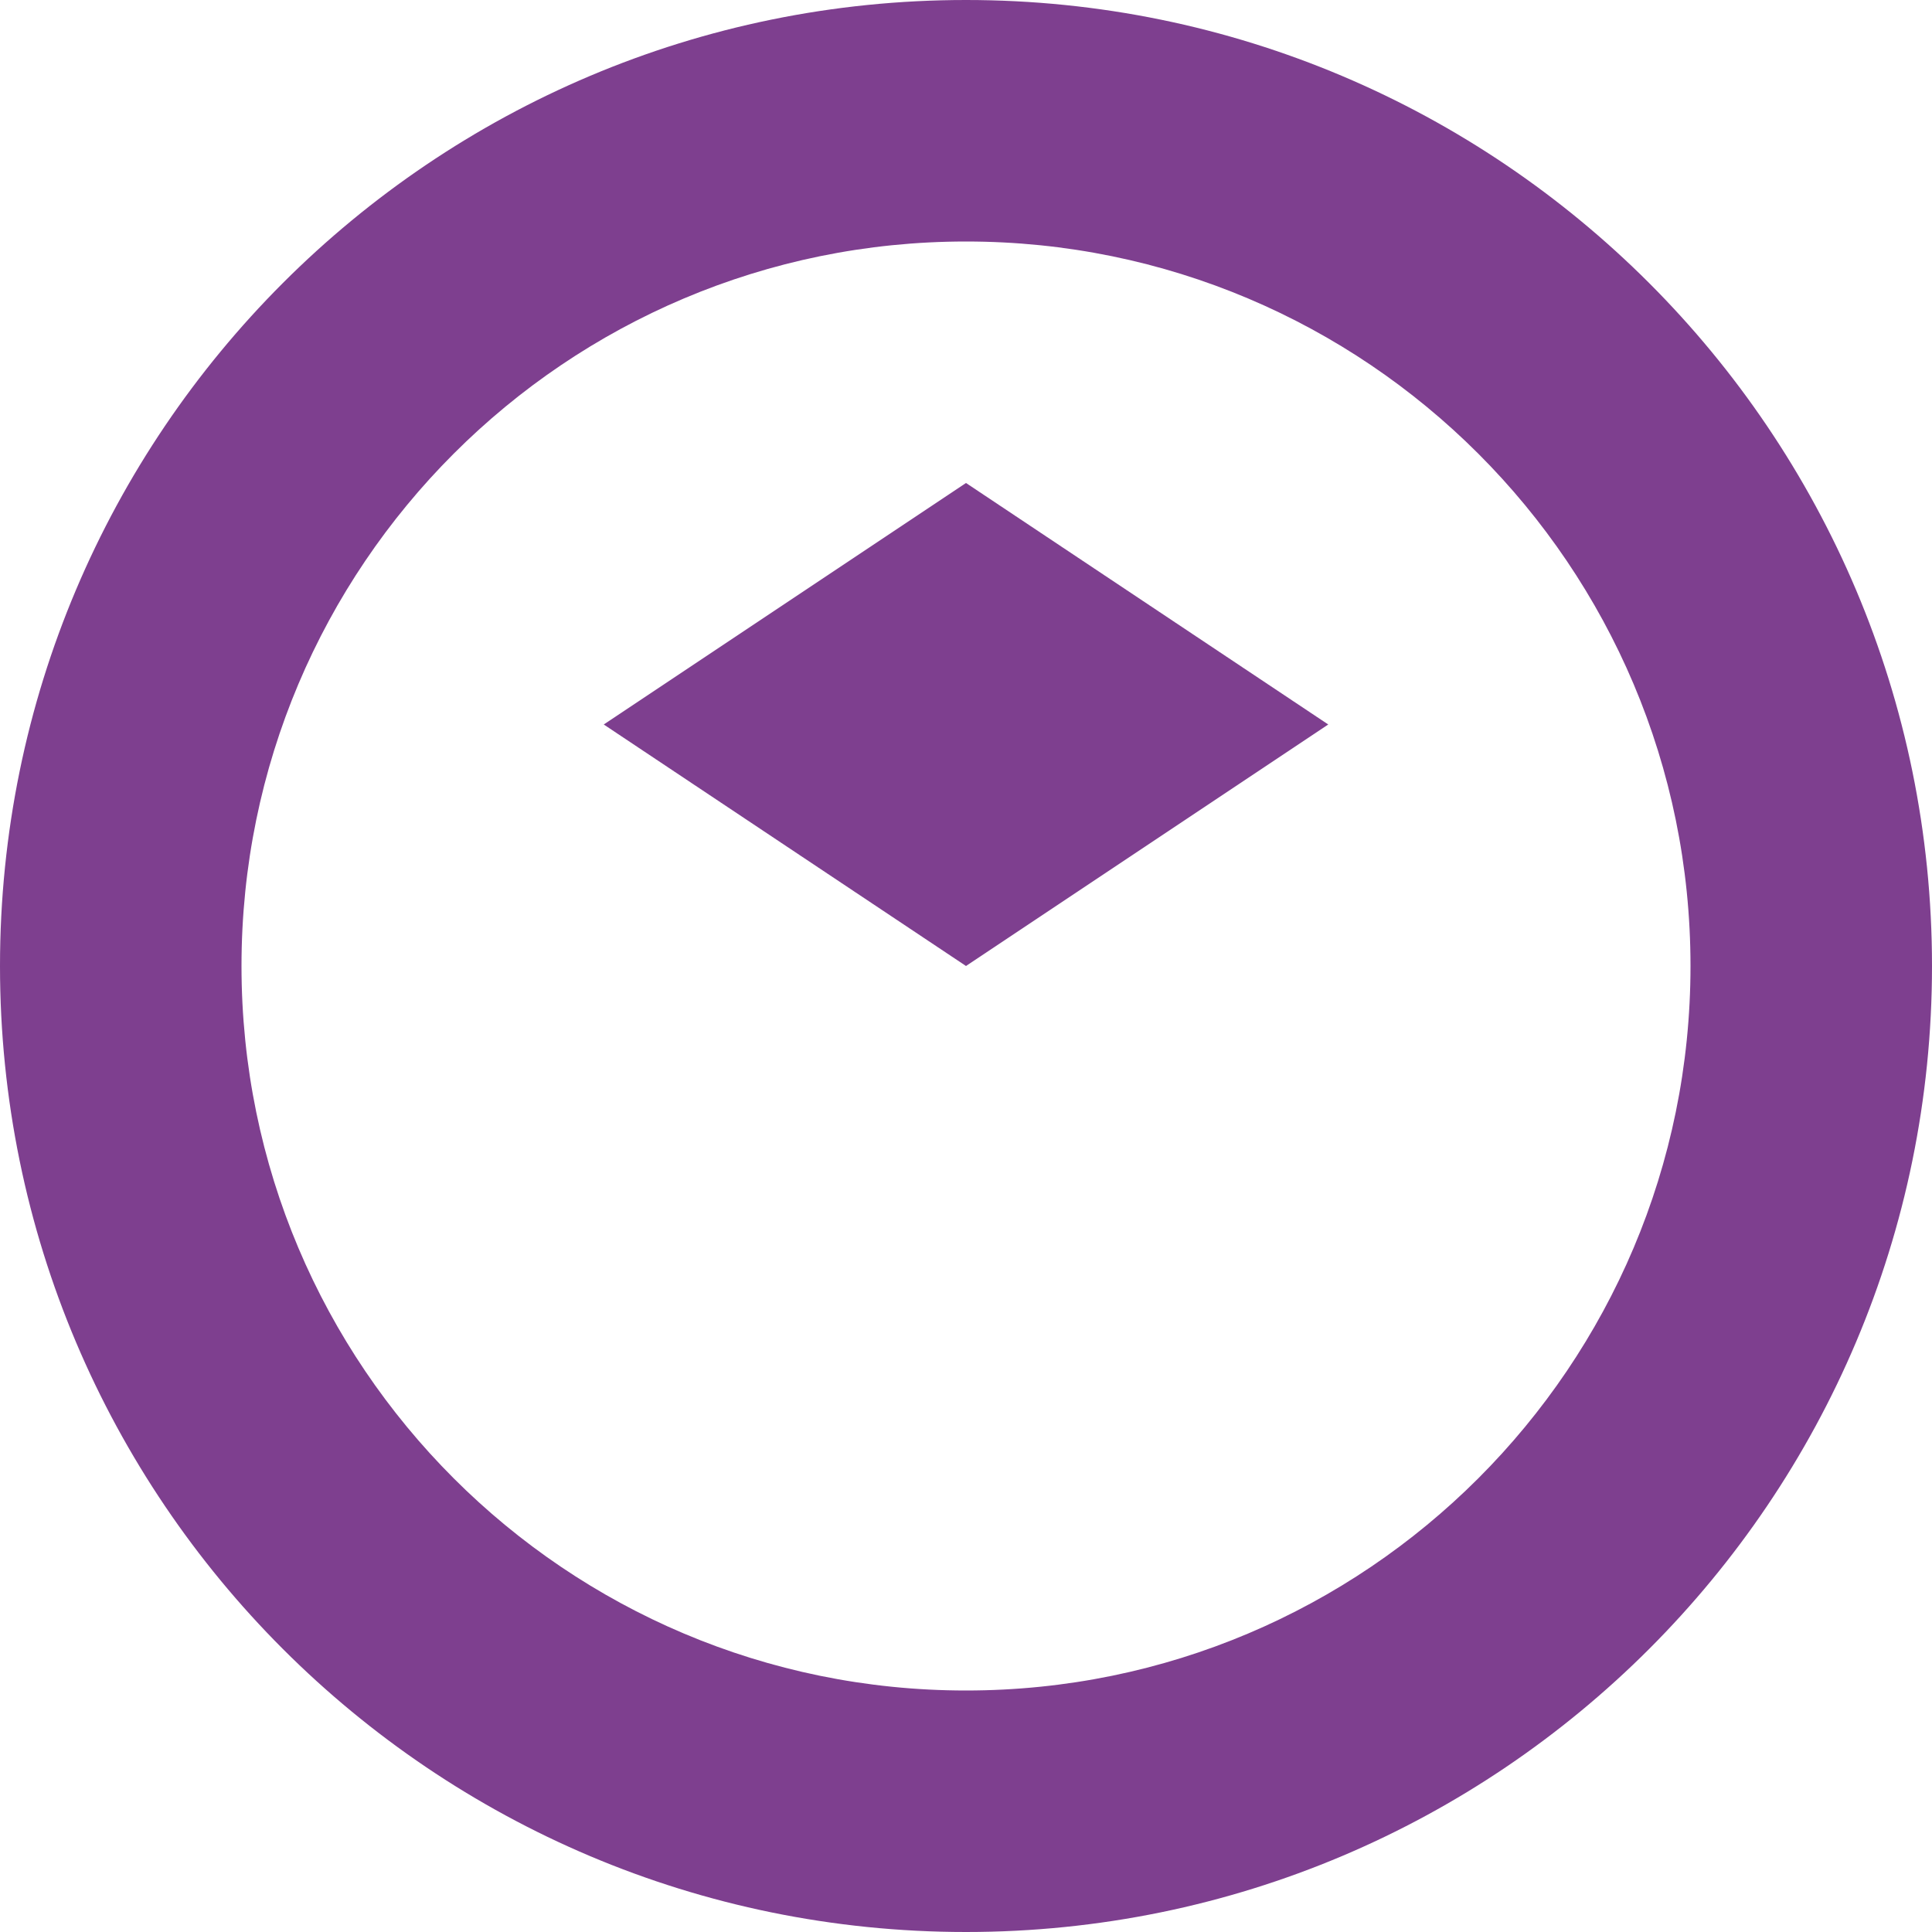
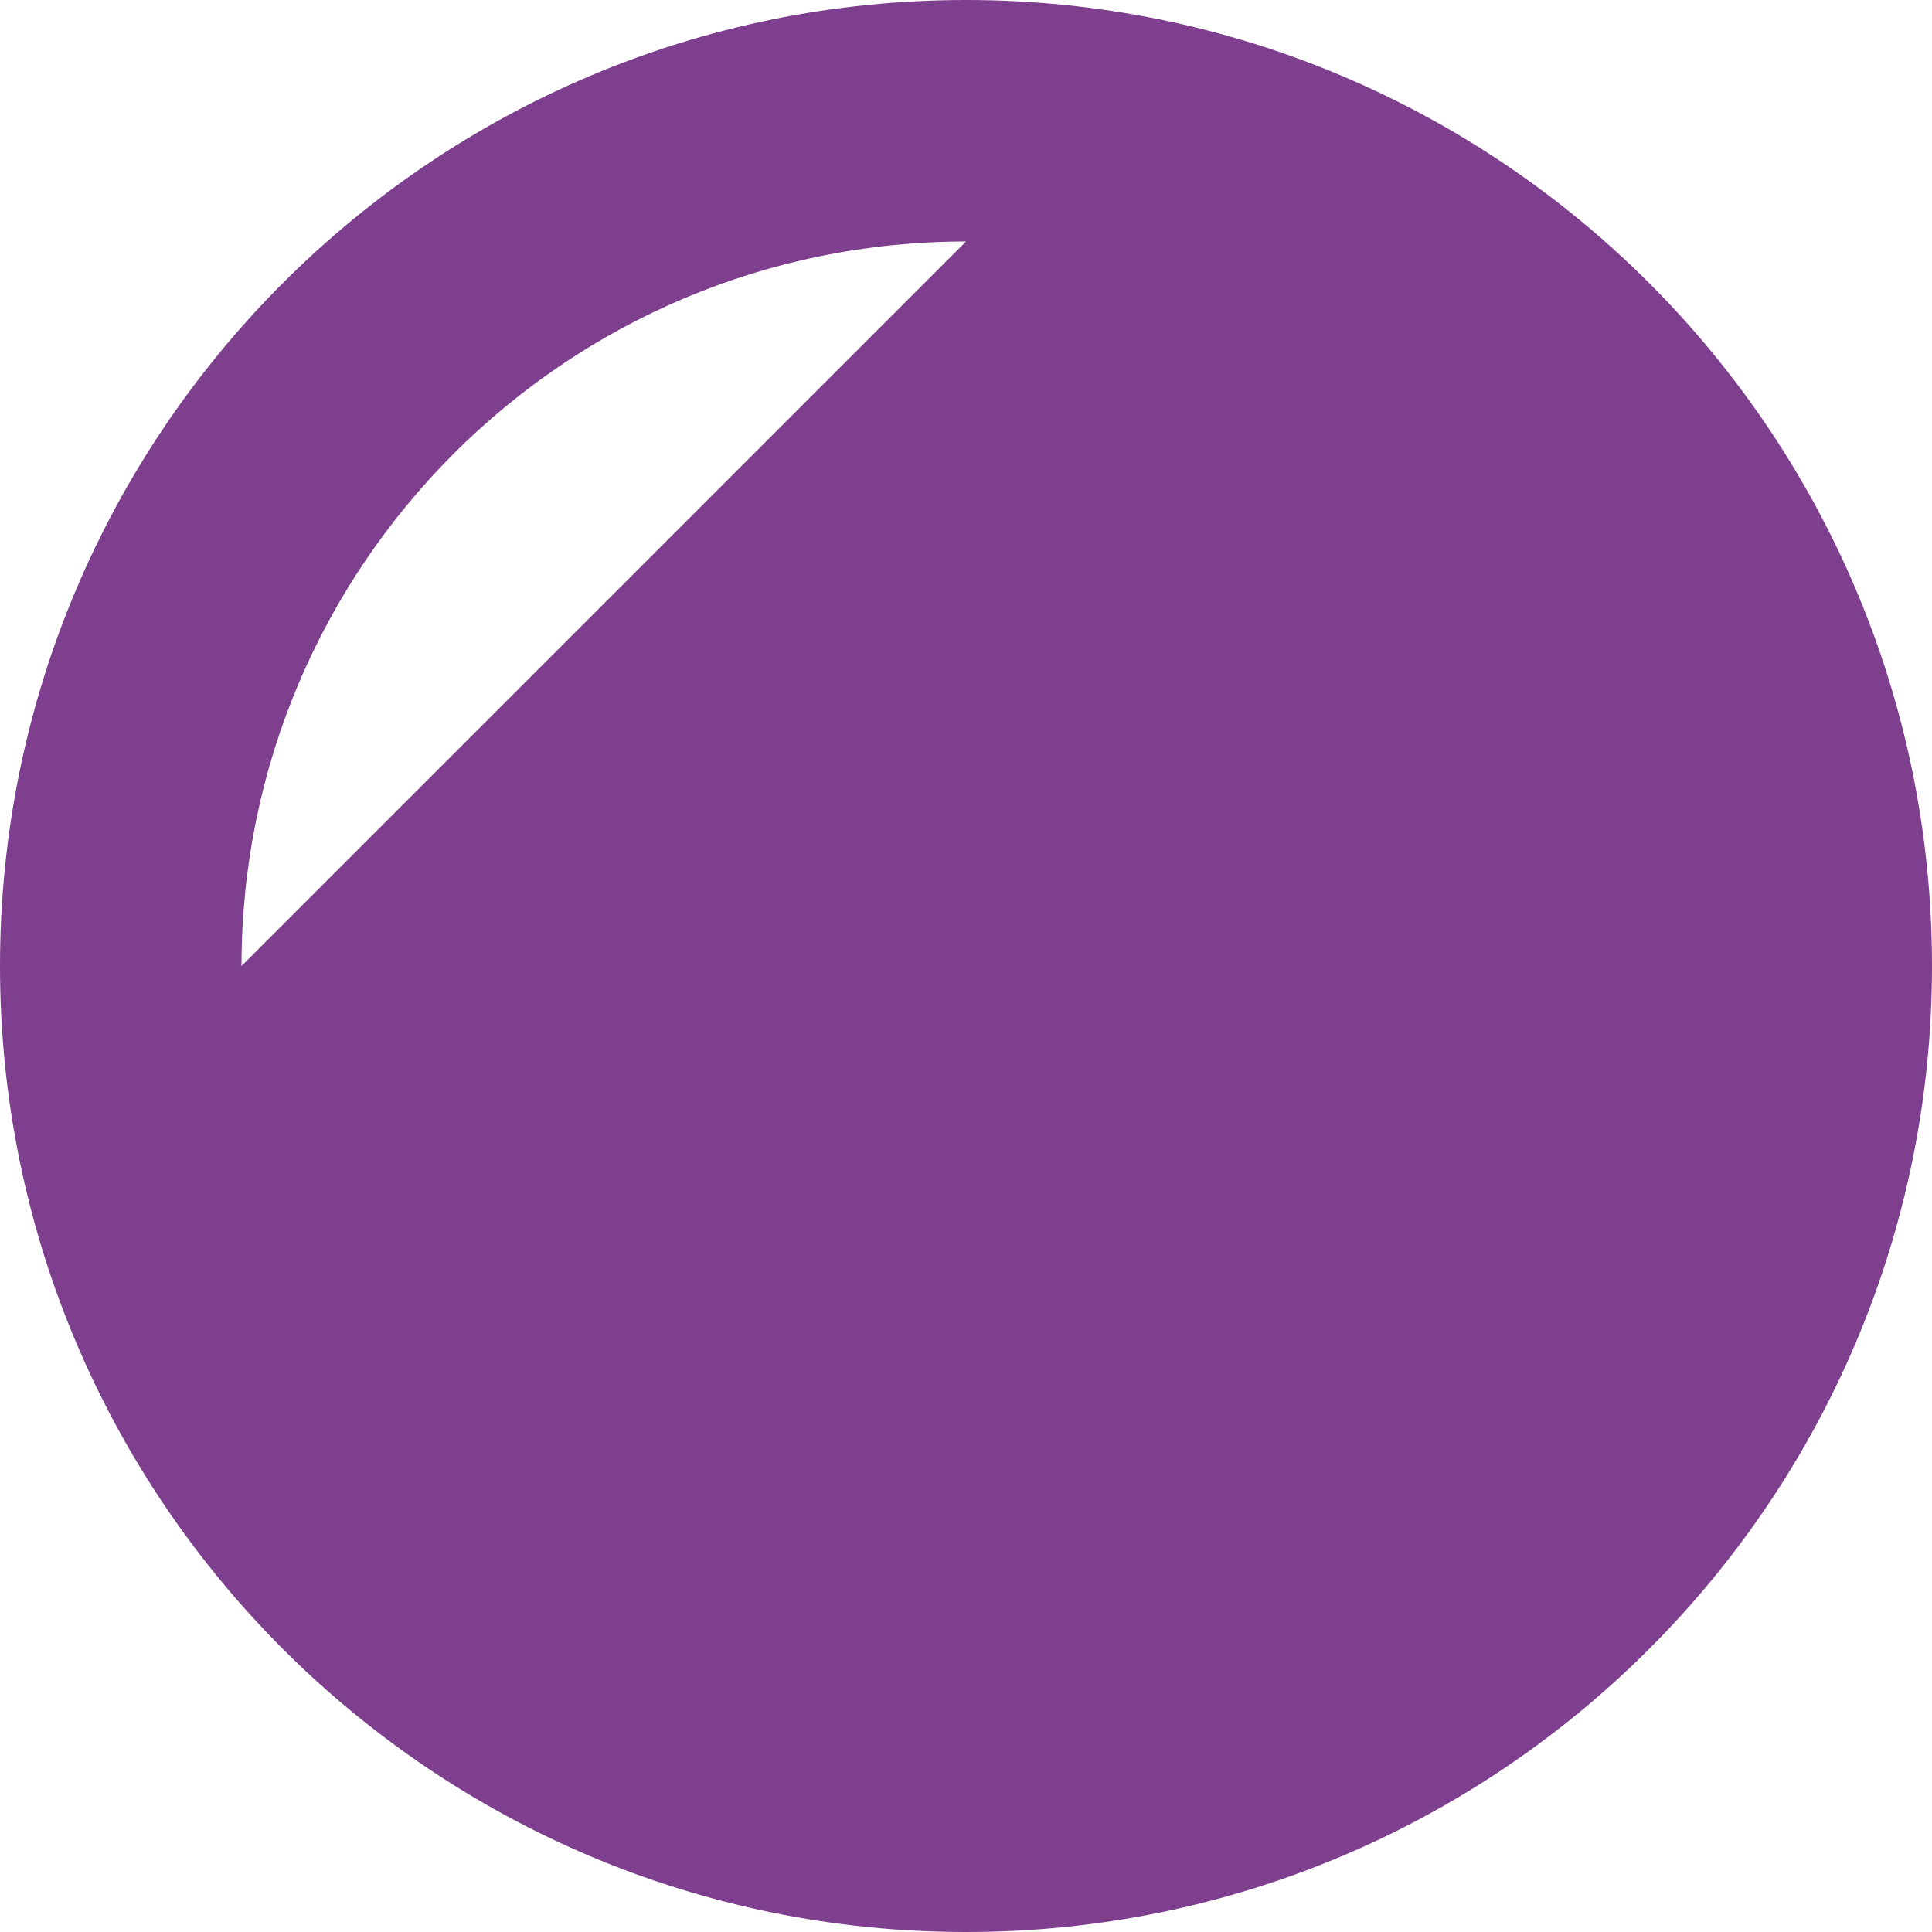
<svg xmlns="http://www.w3.org/2000/svg" width="16" height="16" viewBox="0 0 16 16">
-   <path fill="#7E3F8F" d="M8 0c4.418 0 8 3.582 8 8s-3.582 8-8 8-8-3.582-8-8 3.582-8 8-8zm0 2c-3.314 0-6 2.686-6 6s2.686 6 6 6 6-2.686 6-6-2.686-6-6-6zm0 2l3 2-3 2-3-2 3-2z" />
+   <path fill="#7E3F8F" d="M8 0c4.418 0 8 3.582 8 8s-3.582 8-8 8-8-3.582-8-8 3.582-8 8-8zm0 2c-3.314 0-6 2.686-6 6zm0 2l3 2-3 2-3-2 3-2z" />
</svg>